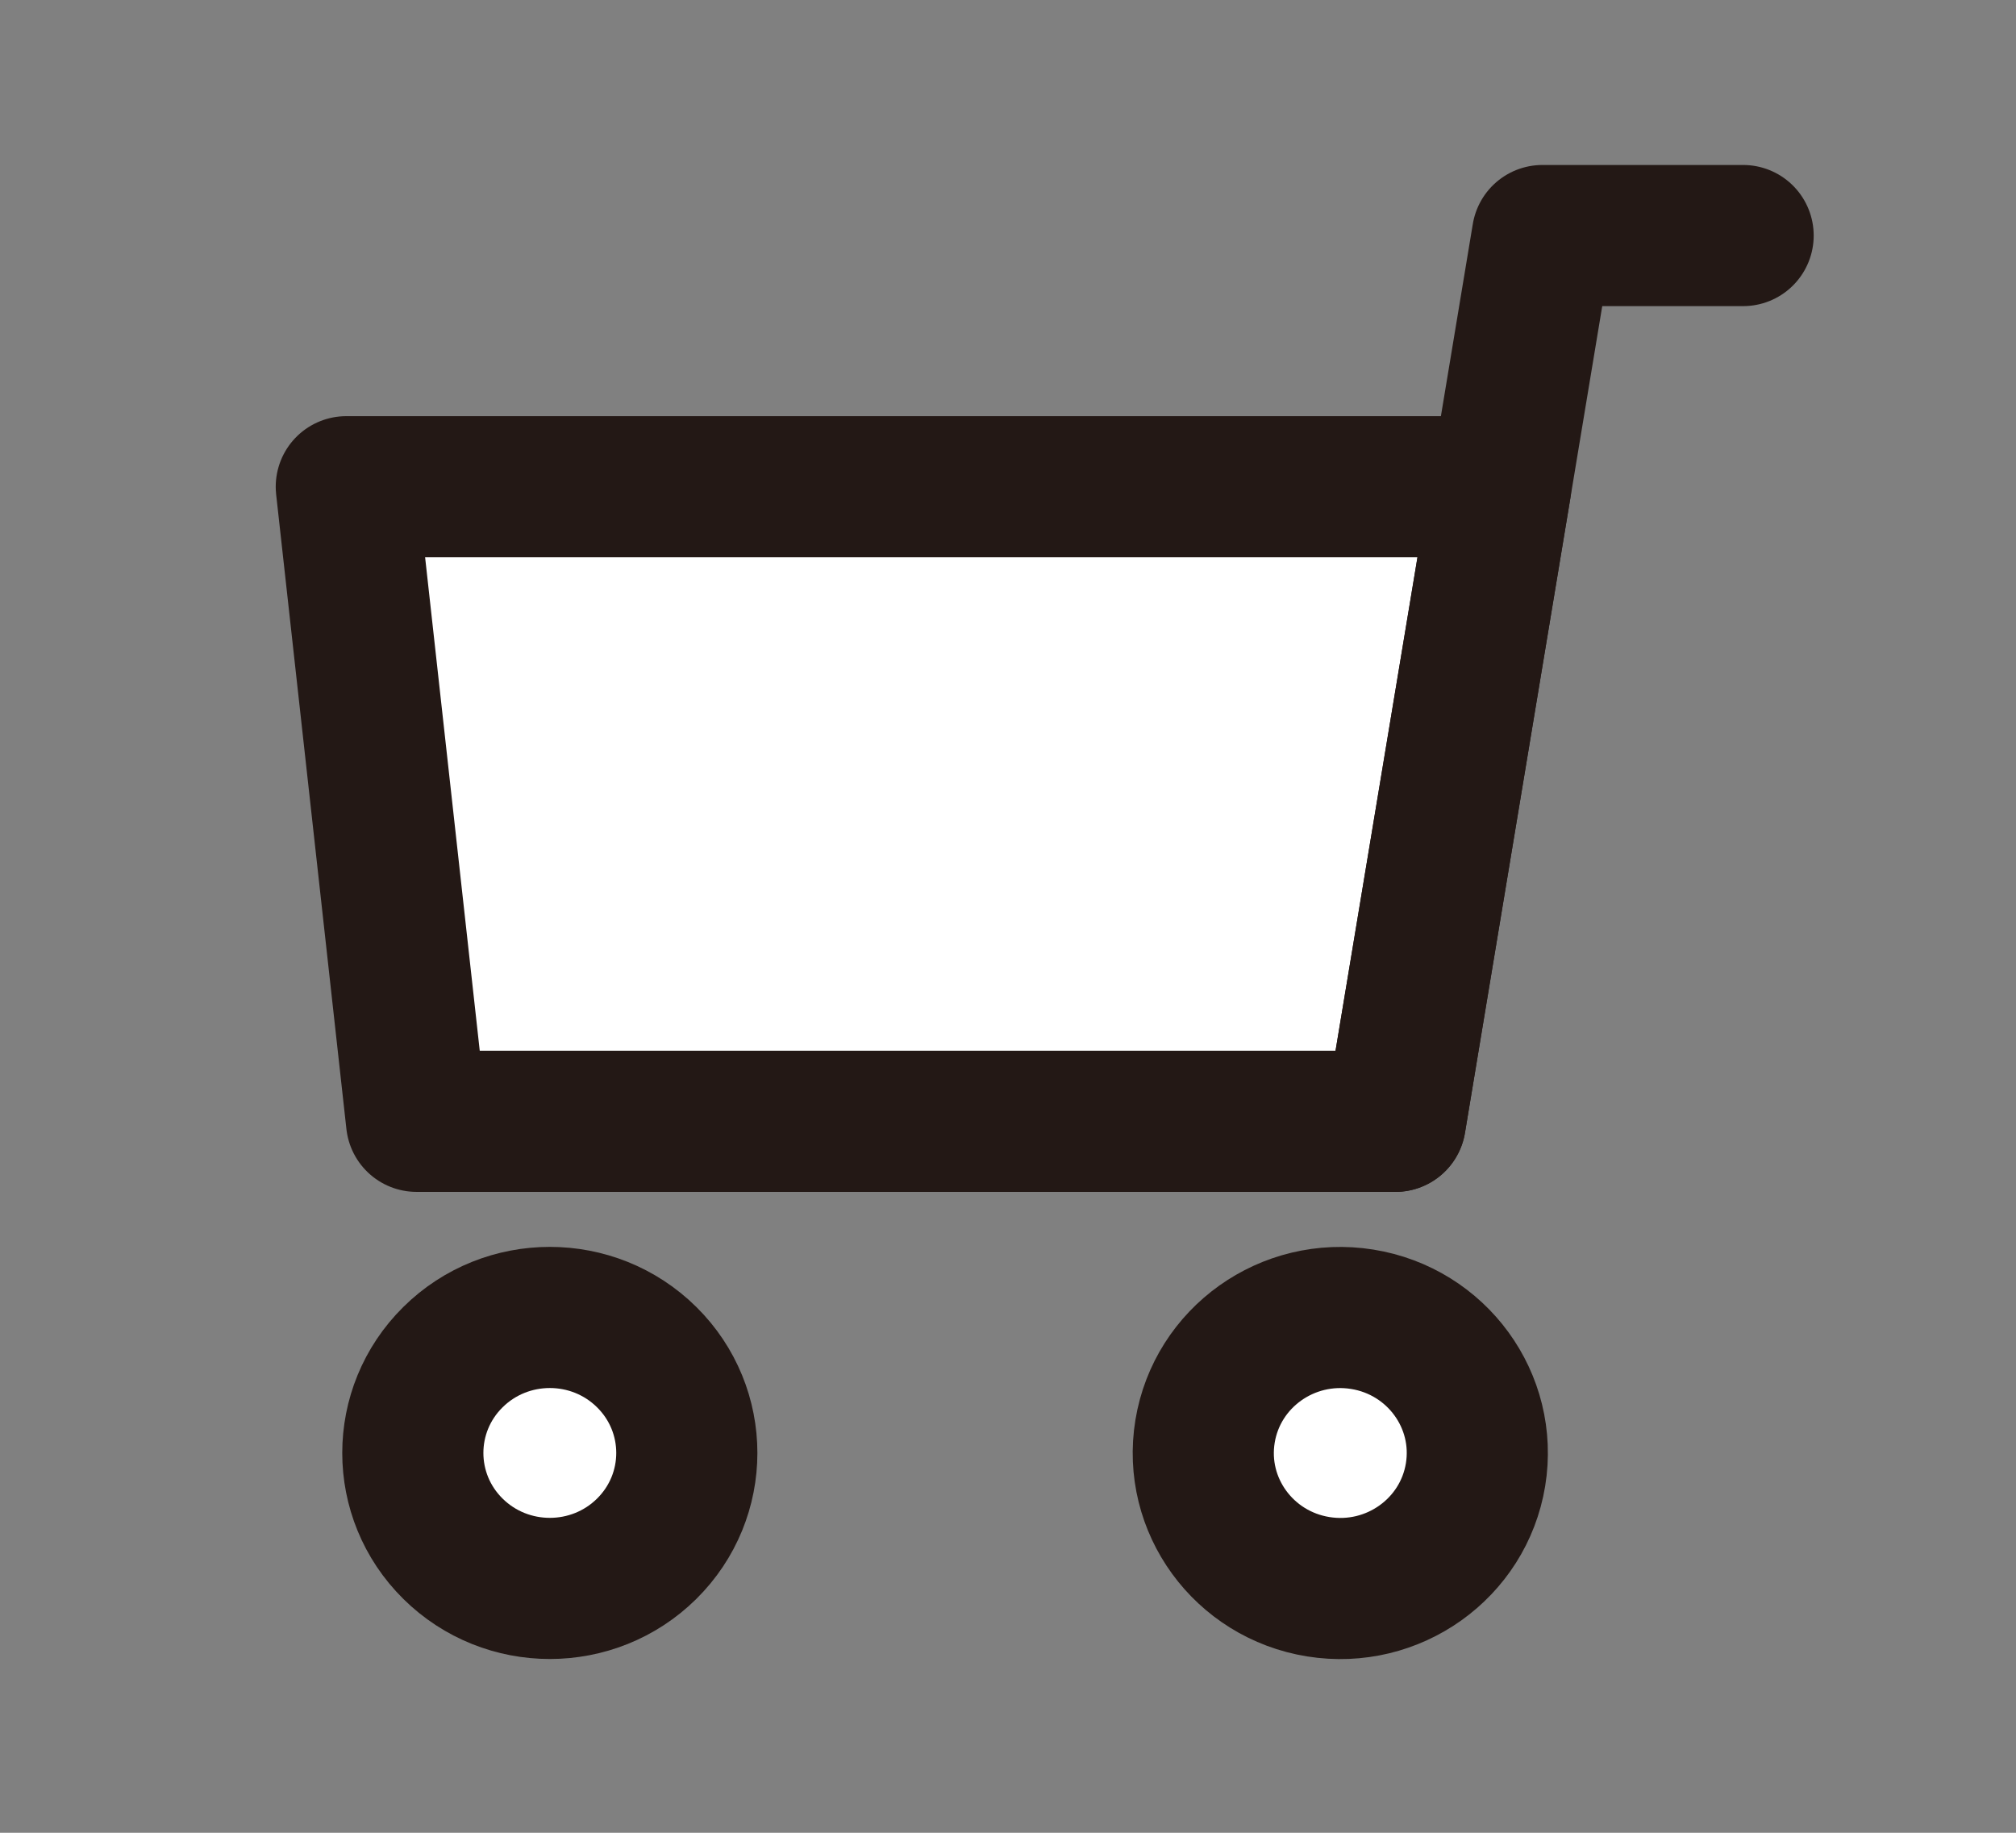
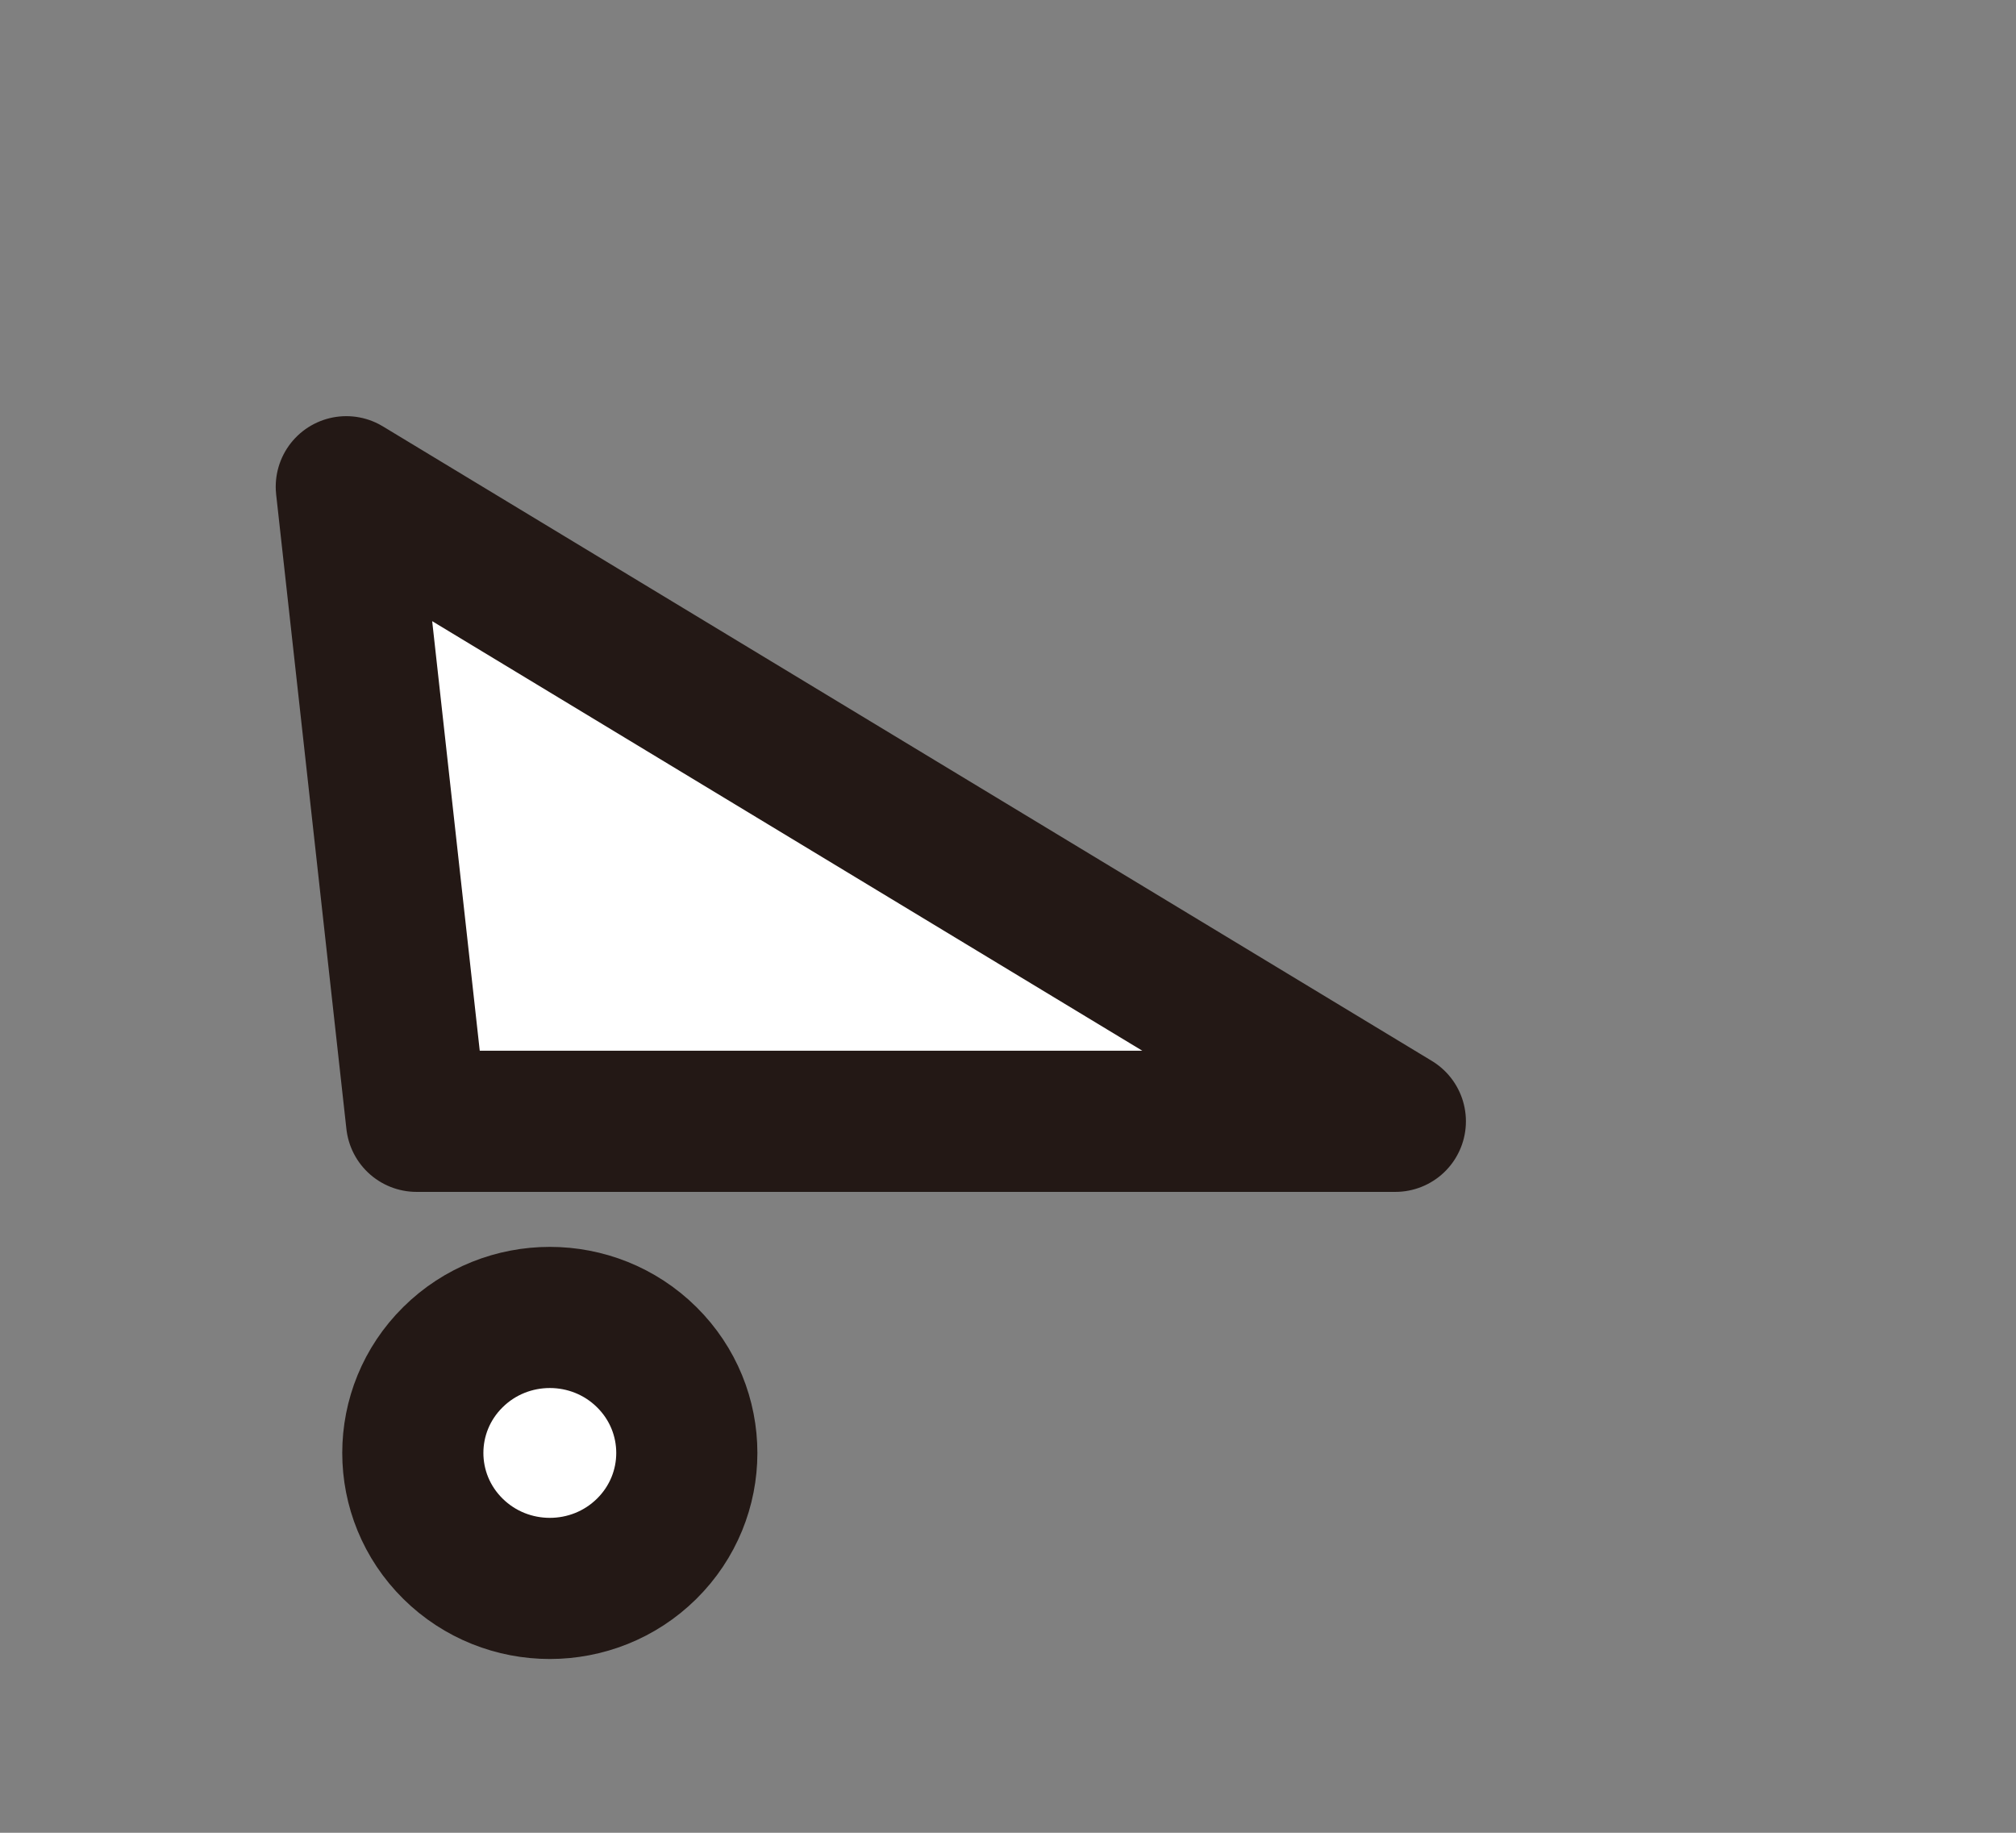
<svg xmlns="http://www.w3.org/2000/svg" width="110" height="100" viewBox="0 0 110 100" fill="none">
  <rect x="0" y="0" width="110" height="100" fill="#808080" stroke="none" />
  <g clip-path="url(#clip0_41_515)">
-     <path d="M76.135 61.181H22.729L18.895 26.557H81.885L76.135 61.181Z" fill="white" stroke="#231815" stroke-width="7.701" stroke-linecap="round" stroke-linejoin="round" />
-     <path d="M95.111 12.852H84.16L76.135 61.182" stroke="#231815" stroke-width="7.701" stroke-linecap="round" stroke-linejoin="round" />
-     <path d="M80.51 80.464C81.171 76.434 78.404 72.636 74.329 71.982C70.254 71.328 66.414 74.065 65.752 78.095C65.091 82.125 67.858 85.922 71.933 86.576C76.008 87.23 79.848 84.494 80.51 80.464Z" fill="white" stroke="#231815" stroke-width="7.701" stroke-linecap="round" stroke-linejoin="round" />
+     <path d="M76.135 61.181H22.729L18.895 26.557L76.135 61.181Z" fill="white" stroke="#231815" stroke-width="7.701" stroke-linecap="round" stroke-linejoin="round" />
    <path d="M35.286 84.503C38.205 81.616 38.205 76.935 35.286 74.048C32.367 71.161 27.634 71.161 24.715 74.048C21.795 76.935 21.795 81.616 24.715 84.503C27.634 87.389 32.367 87.389 35.286 84.503Z" fill="white" stroke="#231815" stroke-width="7.701" stroke-linecap="round" stroke-linejoin="round" />
  </g>
  <defs>
    <clipPath id="clip0_41_515">
      <rect width="84" height="82" fill="white" transform="translate(15 9)" />
    </clipPath>
  </defs>
</svg>